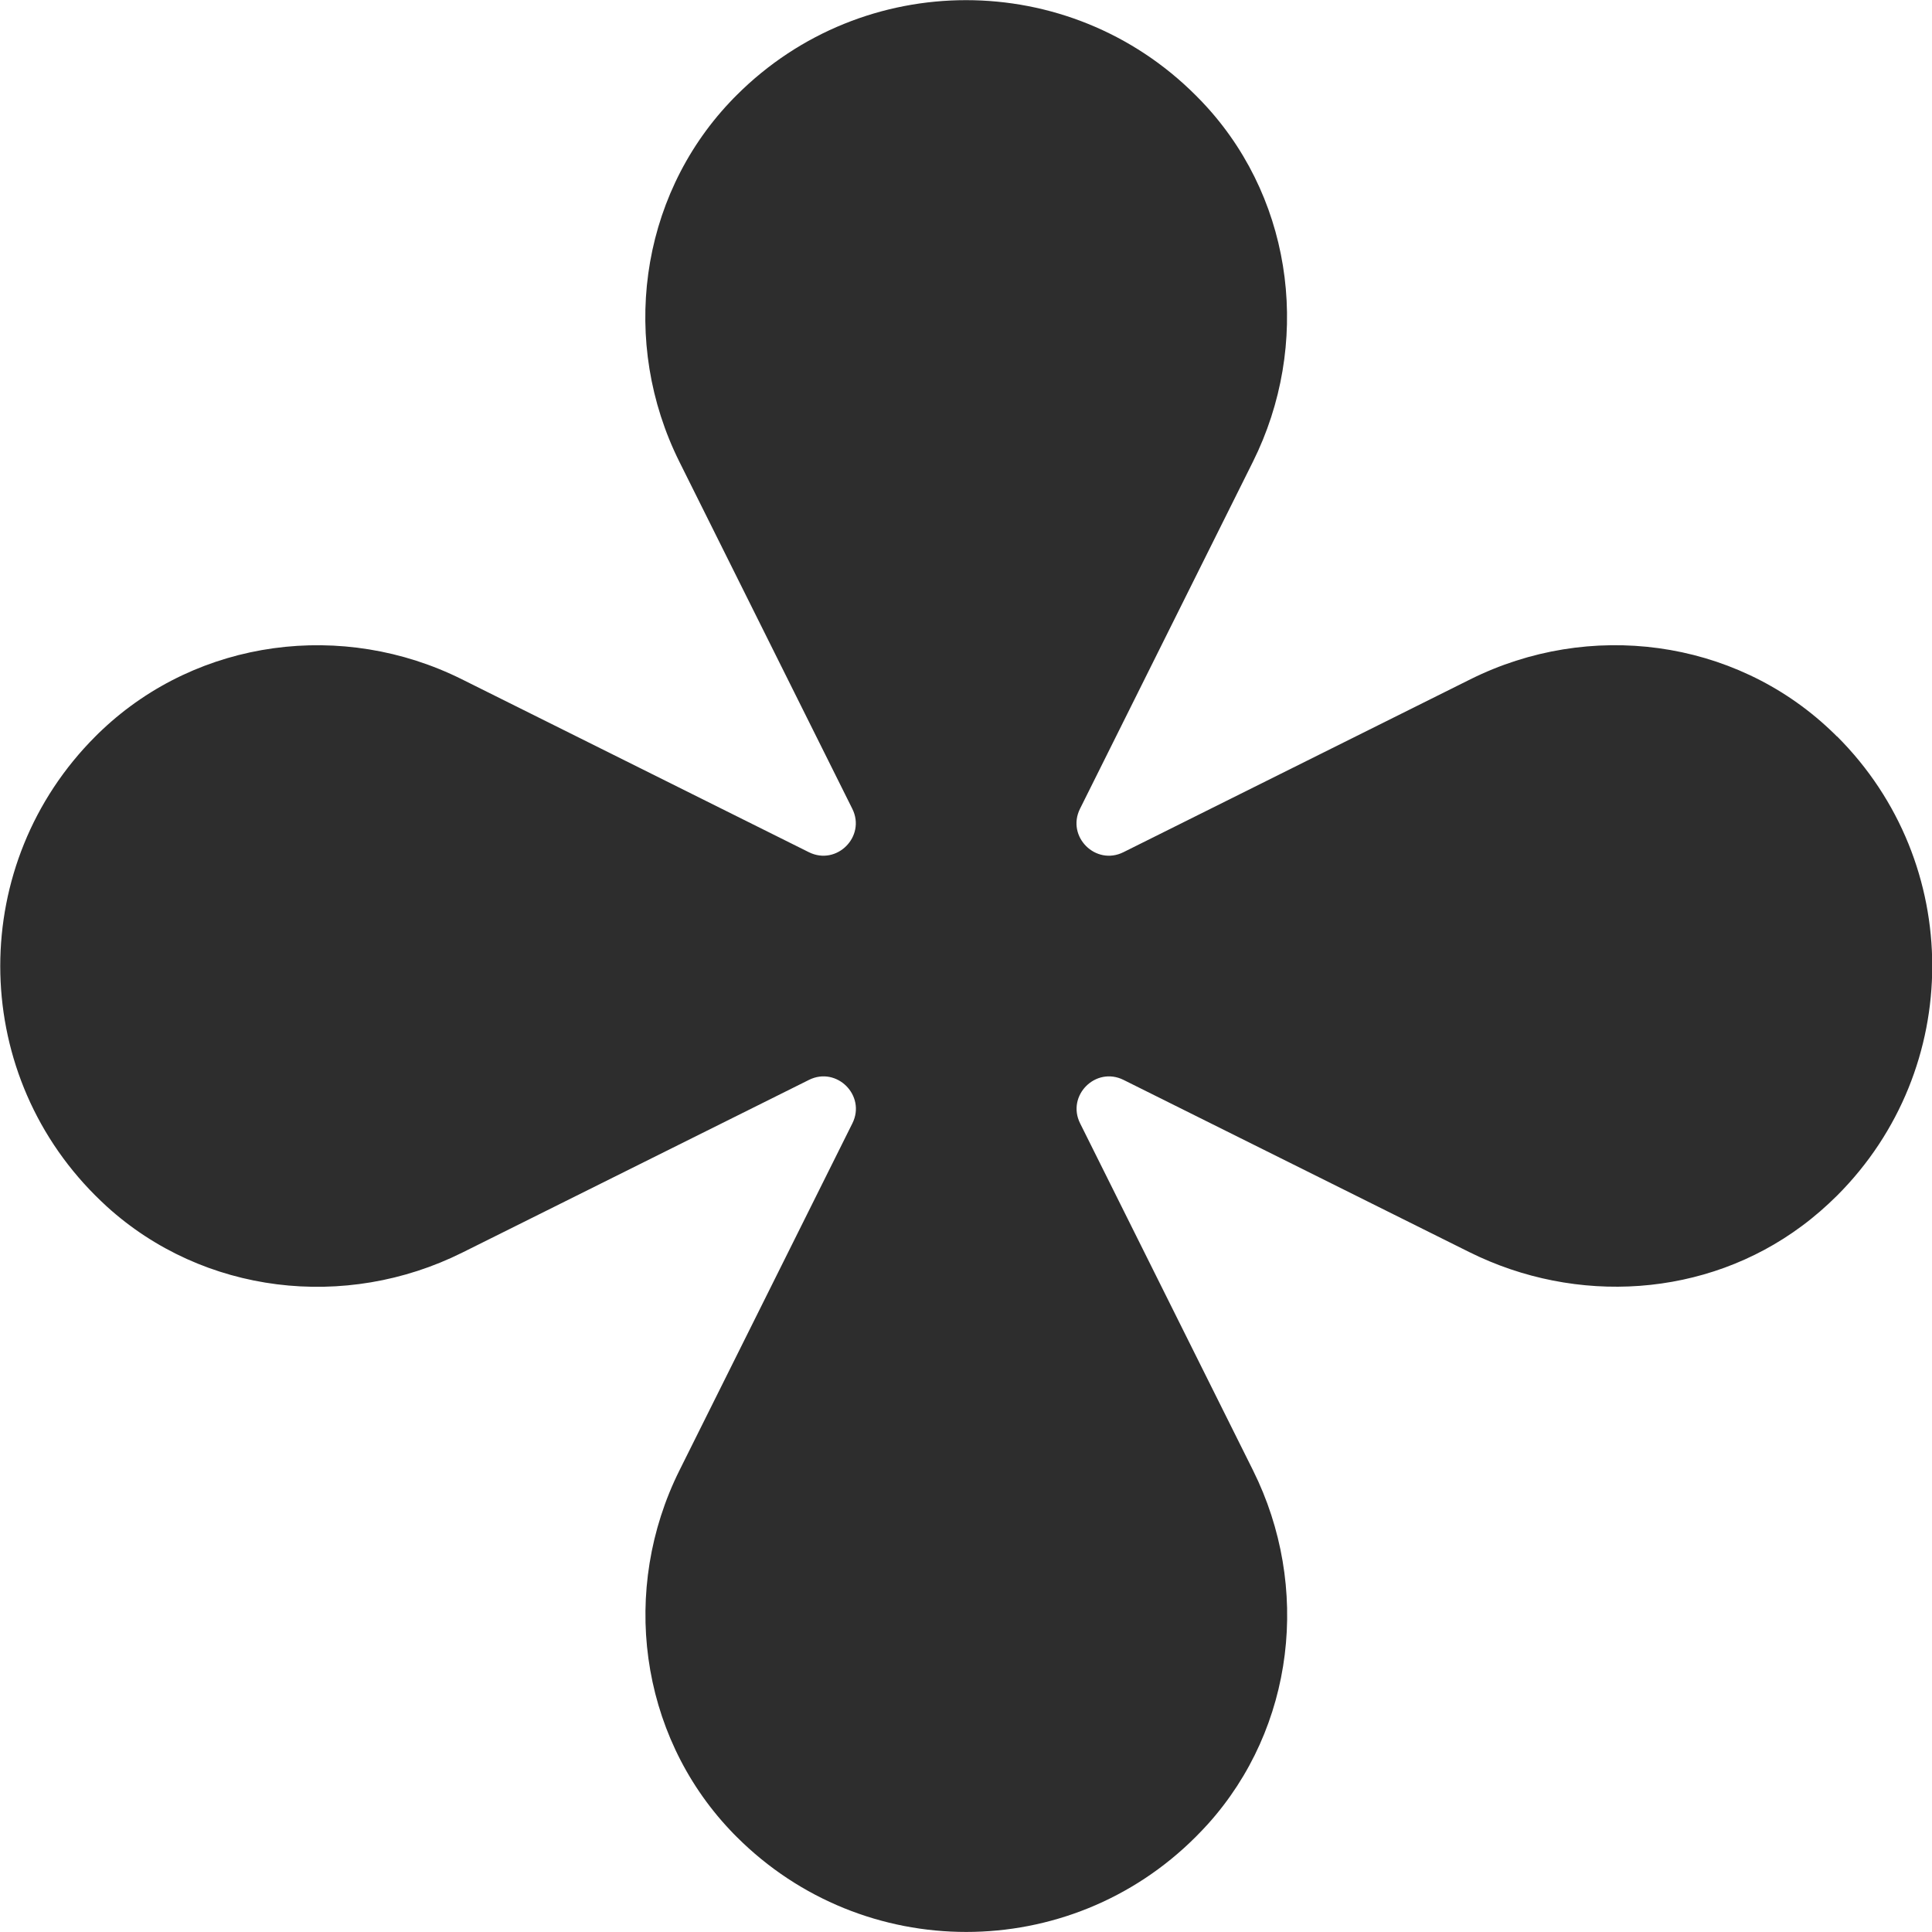
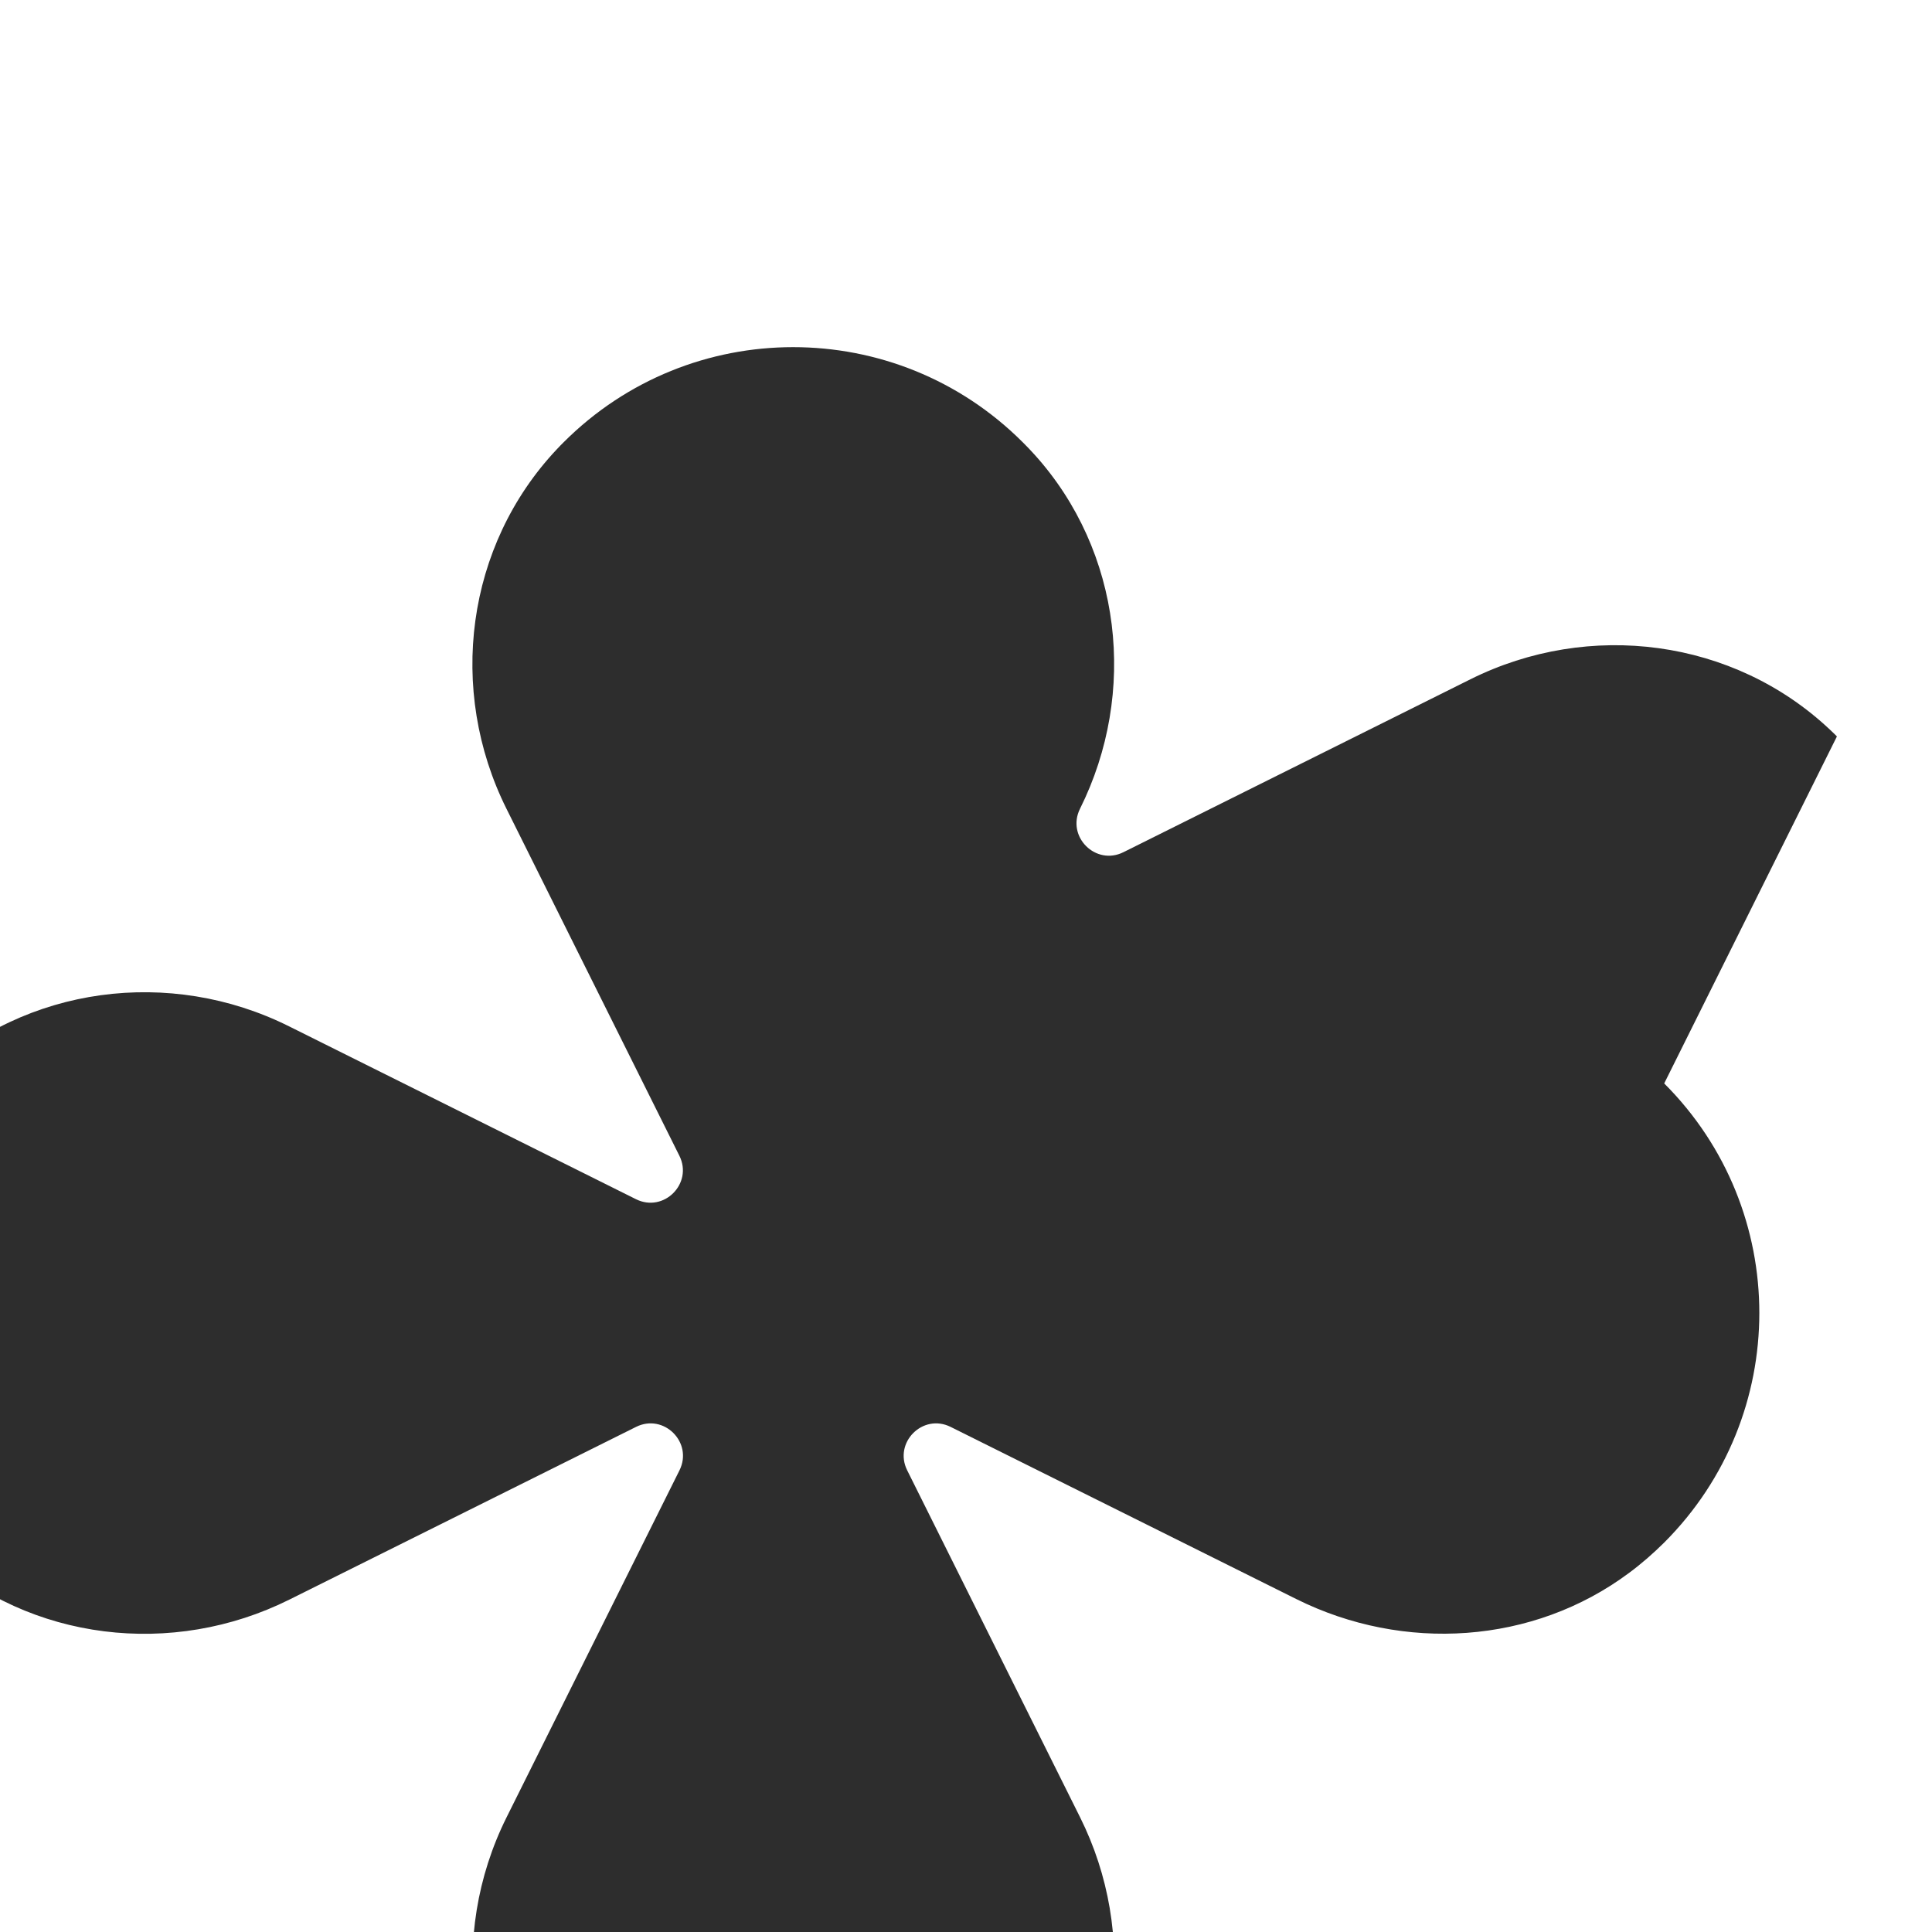
<svg xmlns="http://www.w3.org/2000/svg" viewBox="0 0 197.1 197.1" id="Layer_2">
  <defs>
    <style>
      .cls-1 {
        fill: #2d2d2d;
      }
    </style>
  </defs>
  <g data-sanitized-data-name="Layer_1" data-name="Layer_1" id="Layer_1-2">
-     <path d="M187.4,75.13h0c-.23-.23-.46-.46-.7-.68-9.85-9.29-24.57-11.19-36.69-5.15l-35.4,17.64c-2.83,1.41-5.84-1.59-4.43-4.43l17.64-35.4c5.91-11.86,4.25-26.27-4.62-36.11-.39-.44-.8-.86-1.22-1.28h0c-12.94-12.94-33.91-12.94-46.84,0h0c-.23.23-.46.46-.68.7-9.29,9.85-11.19,24.57-5.15,36.69l17.64,35.4c1.41,2.83-1.59,5.84-4.43,4.43l-35.4-17.64c-12.12-6.04-26.84-4.13-36.69,5.15-.24.22-.47.45-.7.68h0c-12.94,12.94-12.94,33.91,0,46.84h0c.38.38.77.75,1.16,1.11,9.86,8.96,24.35,10.65,36.27,4.71l35.37-17.62c2.83-1.41,5.84,1.59,4.43,4.43l-17.64,35.4c-6.04,12.12-4.13,26.84,5.15,36.69.22.24.45.47.68.7h0c12.94,12.94,33.91,12.94,46.84,0h0c.42-.42.83-.85,1.23-1.29,8.87-9.85,10.52-24.24,4.61-36.1l-17.64-35.4c-1.41-2.83,1.59-5.84,4.43-4.43l35.26,17.56c10.94,5.45,24.15,4.64,33.95-2.66,1.27-.94,2.46-1.98,3.59-3.1h0c12.94-12.94,12.94-33.91,0-46.84Z" class="cls-1" />
+     <path d="M187.4,75.13h0c-.23-.23-.46-.46-.7-.68-9.85-9.29-24.57-11.19-36.69-5.15l-35.4,17.64c-2.83,1.41-5.84-1.59-4.43-4.43c5.91-11.86,4.25-26.27-4.62-36.11-.39-.44-.8-.86-1.22-1.28h0c-12.94-12.94-33.91-12.94-46.84,0h0c-.23.23-.46.46-.68.7-9.29,9.85-11.19,24.57-5.15,36.69l17.64,35.4c1.41,2.83-1.59,5.84-4.43,4.43l-35.4-17.64c-12.12-6.04-26.84-4.13-36.69,5.15-.24.22-.47.45-.7.68h0c-12.94,12.94-12.94,33.91,0,46.84h0c.38.38.77.75,1.16,1.11,9.86,8.96,24.35,10.65,36.27,4.71l35.37-17.62c2.83-1.41,5.84,1.59,4.43,4.43l-17.64,35.4c-6.04,12.12-4.13,26.84,5.15,36.69.22.24.45.47.68.7h0c12.94,12.94,33.91,12.94,46.84,0h0c.42-.42.83-.85,1.23-1.29,8.87-9.85,10.52-24.24,4.61-36.1l-17.64-35.4c-1.41-2.83,1.59-5.84,4.43-4.43l35.26,17.56c10.94,5.45,24.15,4.64,33.95-2.66,1.27-.94,2.46-1.98,3.59-3.1h0c12.94-12.94,12.94-33.91,0-46.84Z" class="cls-1" />
  </g>
</svg>